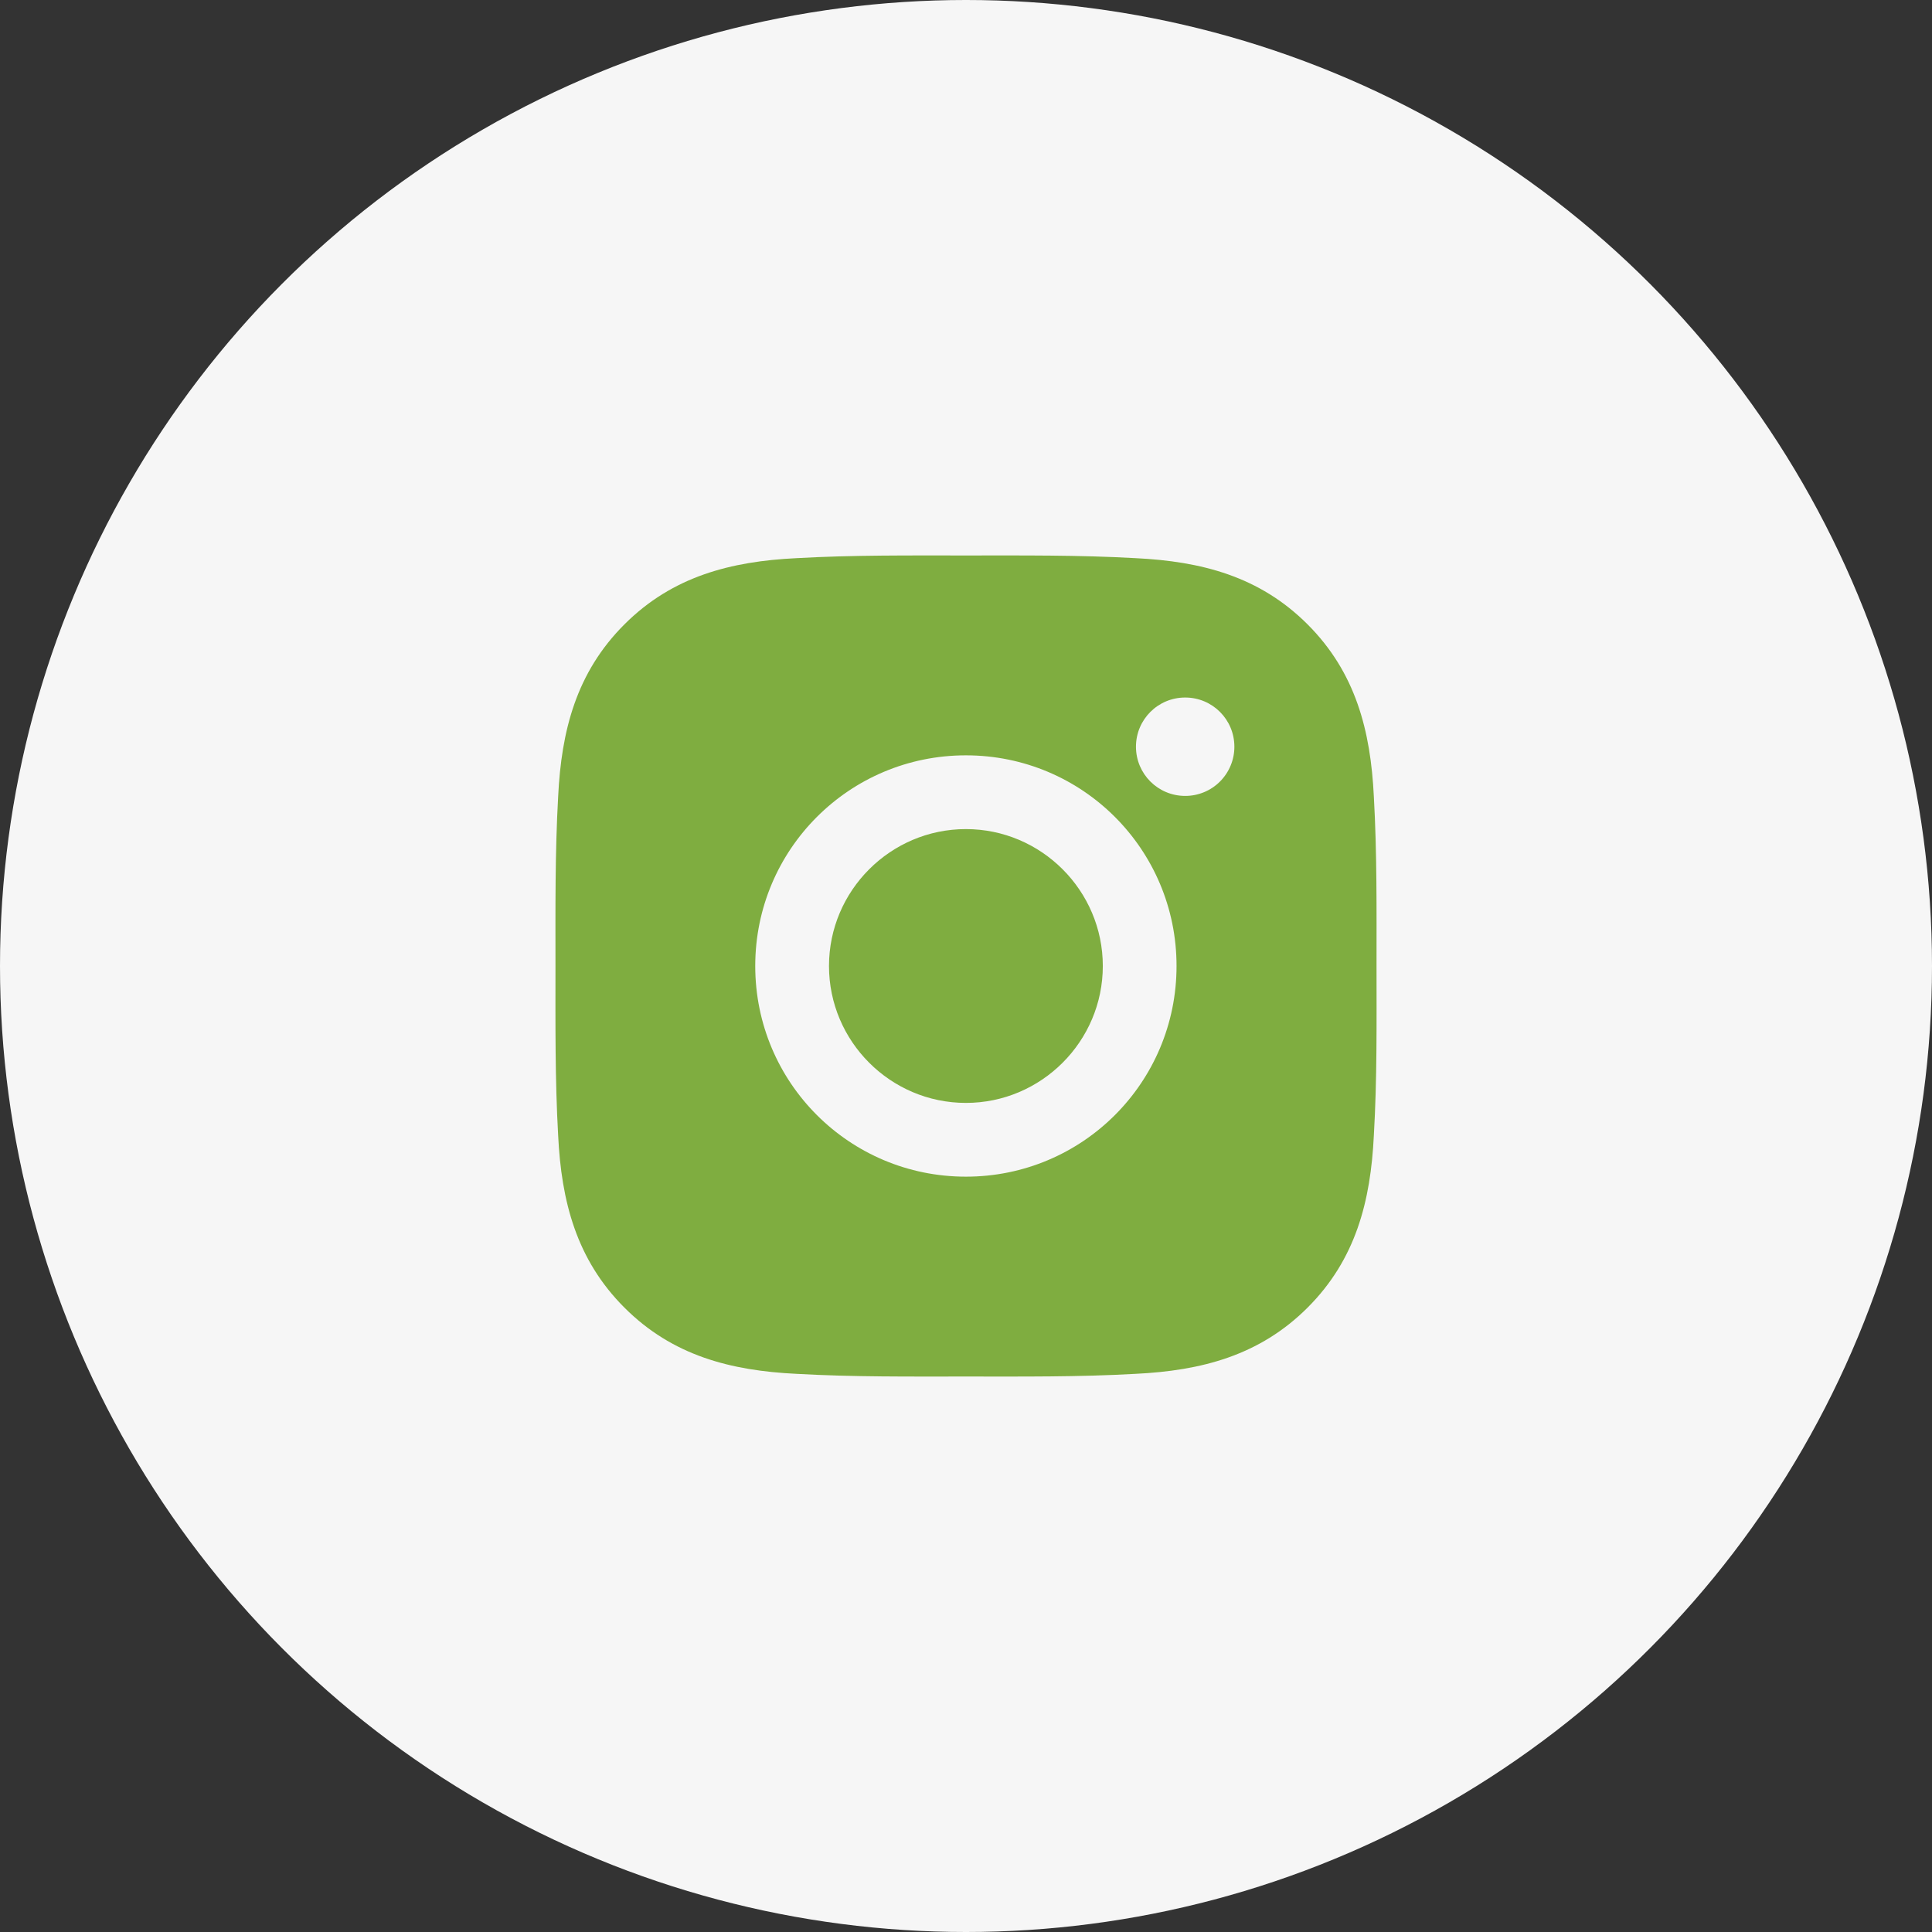
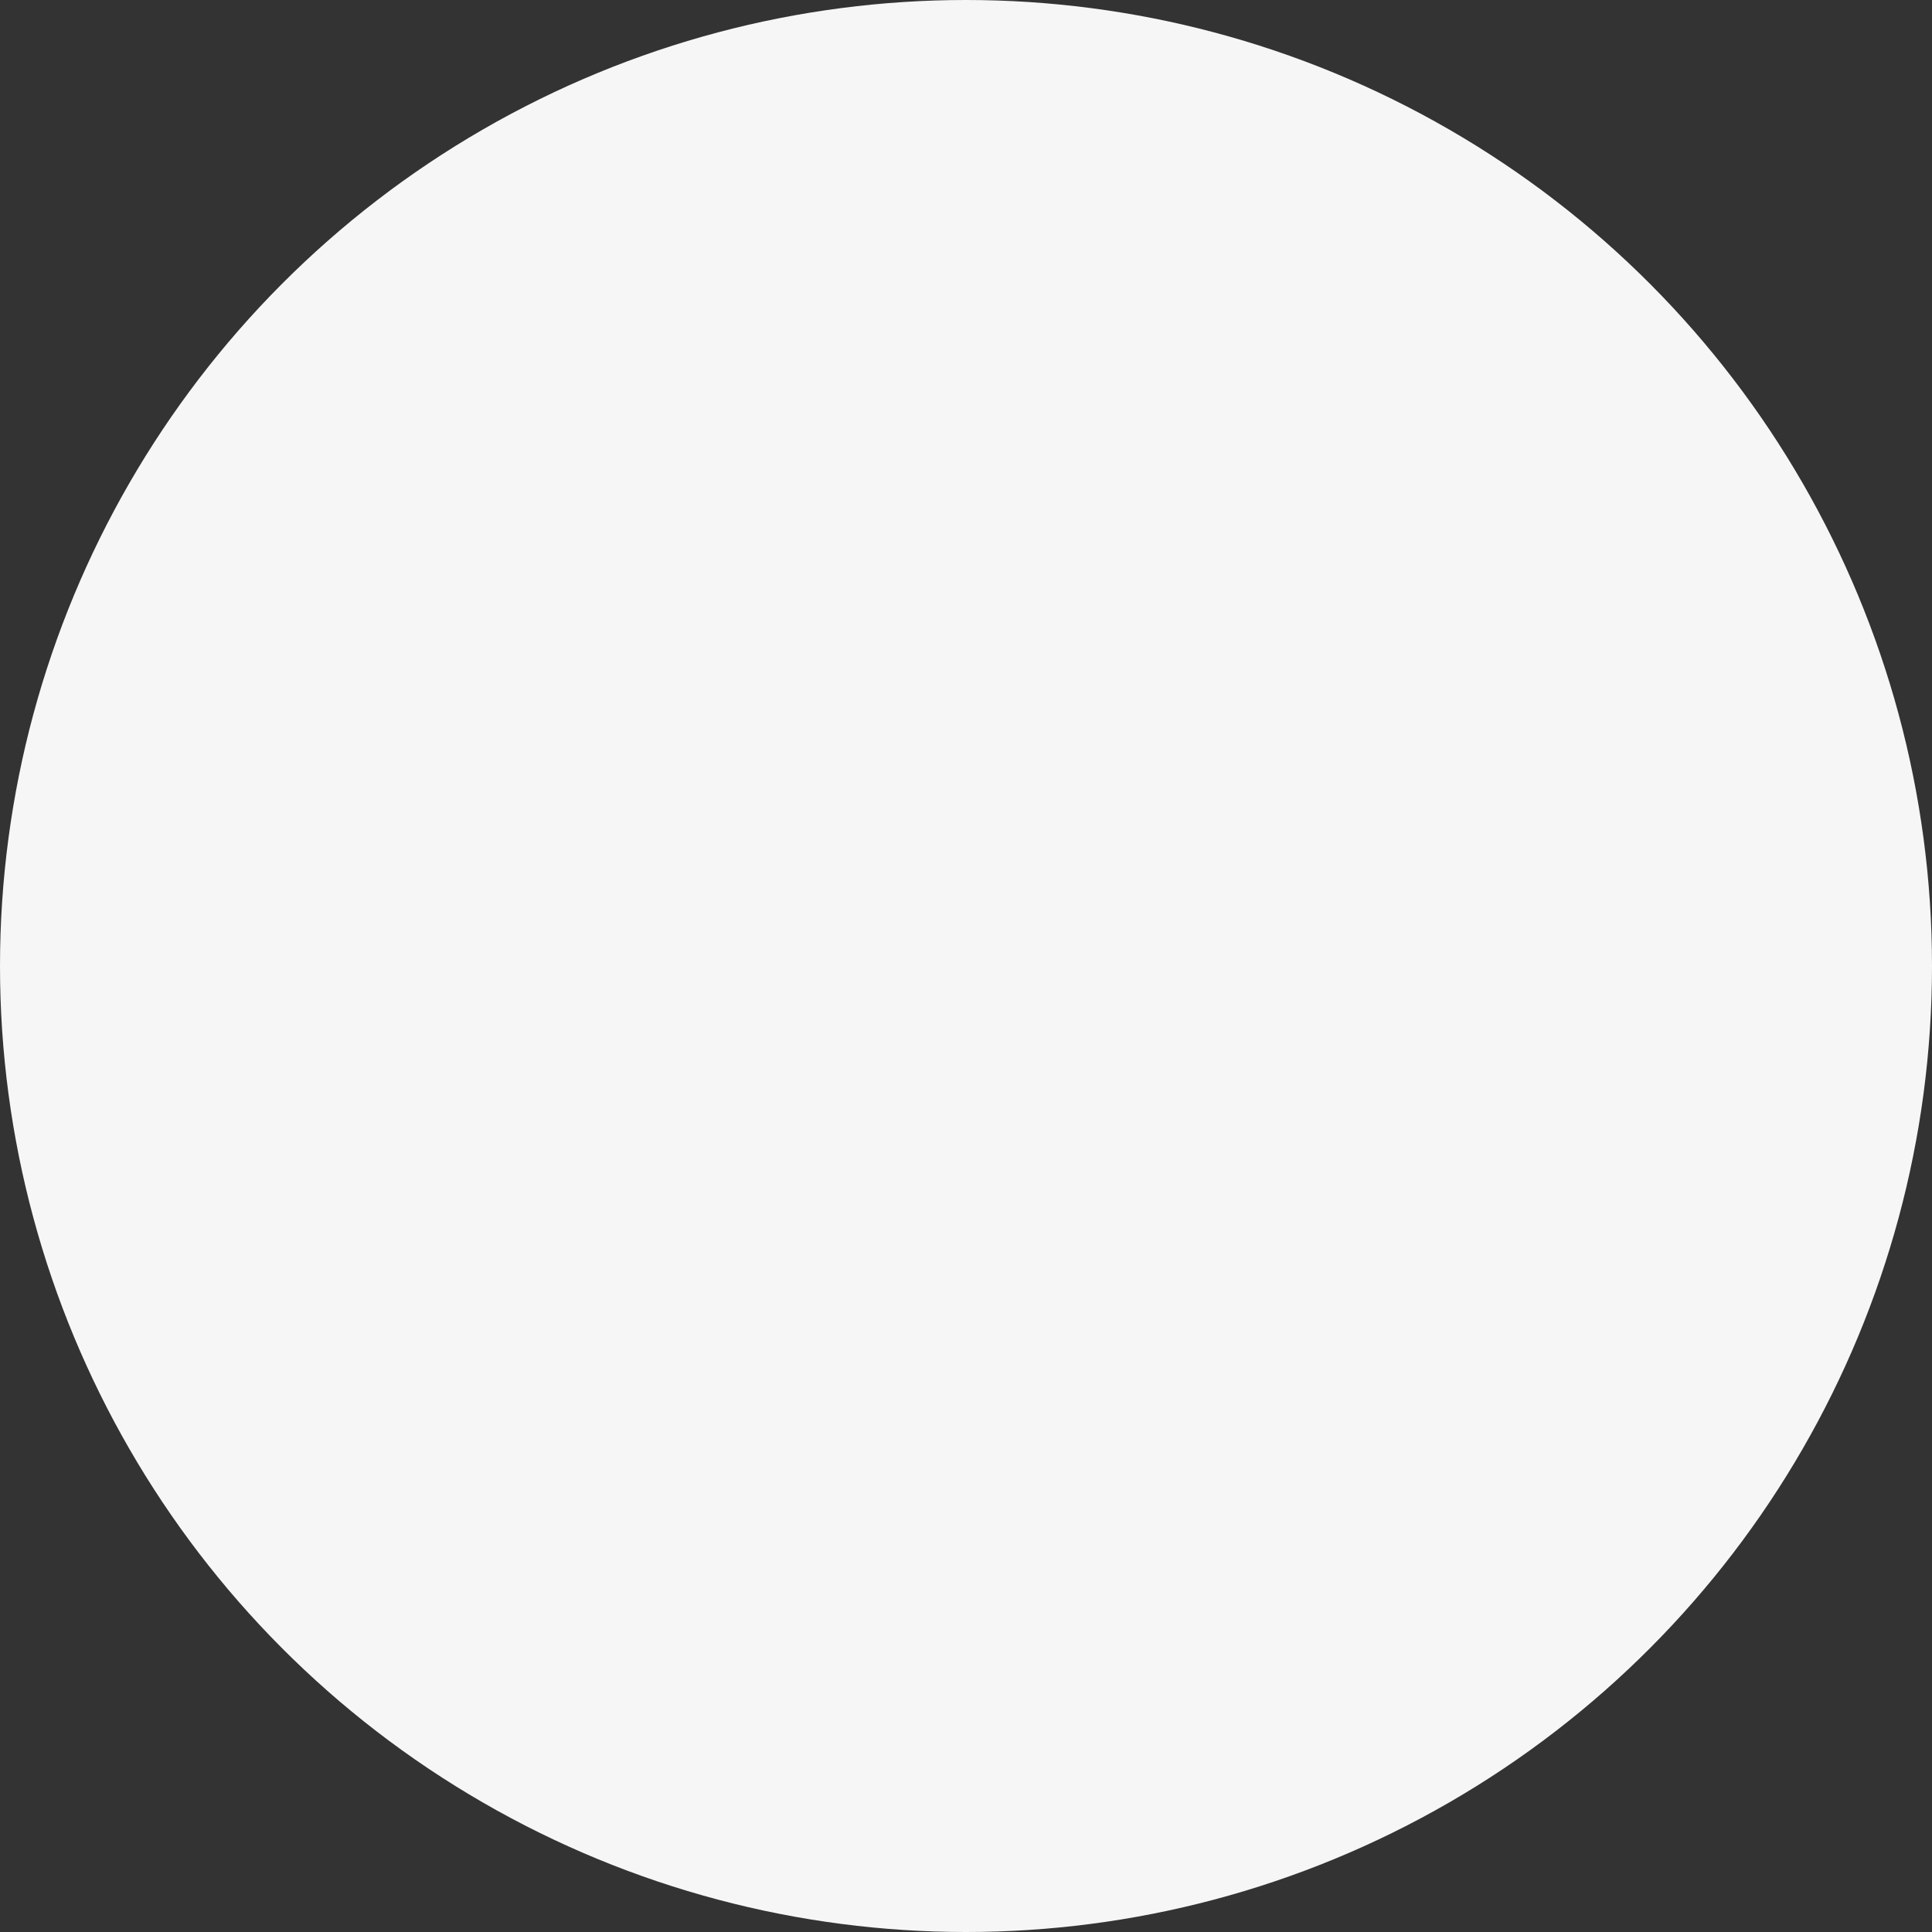
<svg xmlns="http://www.w3.org/2000/svg" width="80" height="80" viewBox="0 0 80 80" fill="none">
  <rect x="0" y="0" width="80" height="80" fill="#333333" stroke="none" />
  <circle cx="40" cy="40" r="40" fill="#F6F6F6" />
-   <path d="M39.996 34.331C36.874 34.331 34.327 36.878 34.327 40C34.327 43.122 36.874 45.669 39.996 45.669C43.117 45.669 45.665 43.122 45.665 40C45.665 36.878 43.117 34.331 39.996 34.331ZM56.999 40C56.999 37.652 57.02 35.326 56.888 32.983C56.756 30.261 56.135 27.845 54.145 25.855C52.151 23.86 49.739 23.244 47.017 23.112C44.67 22.98 42.343 23.001 40 23.001C37.652 23.001 35.326 22.98 32.983 23.112C30.261 23.244 27.845 23.865 25.855 25.855C23.86 27.849 23.244 30.261 23.112 32.983C22.98 35.33 23.001 37.657 23.001 40C23.001 42.343 22.98 44.674 23.112 47.017C23.244 49.739 23.865 52.155 25.855 54.145C27.849 56.14 30.261 56.756 32.983 56.888C35.33 57.02 37.657 56.999 40 56.999C42.348 56.999 44.674 57.02 47.017 56.888C49.739 56.756 52.155 56.135 54.145 54.145C56.14 52.151 56.756 49.739 56.888 47.017C57.024 44.674 56.999 42.348 56.999 40V40ZM39.996 48.723C35.169 48.723 31.273 44.827 31.273 40C31.273 35.173 35.169 31.277 39.996 31.277C44.823 31.277 48.718 35.173 48.718 40C48.718 44.827 44.823 48.723 39.996 48.723ZM49.076 32.957C47.949 32.957 47.038 32.047 47.038 30.92C47.038 29.793 47.949 28.883 49.076 28.883C50.203 28.883 51.113 29.793 51.113 30.92C51.113 31.188 51.061 31.453 50.958 31.7C50.856 31.947 50.706 32.172 50.517 32.361C50.328 32.551 50.103 32.701 49.856 32.803C49.608 32.905 49.343 32.958 49.076 32.957V32.957Z" fill="#7FAD40" />
</svg>